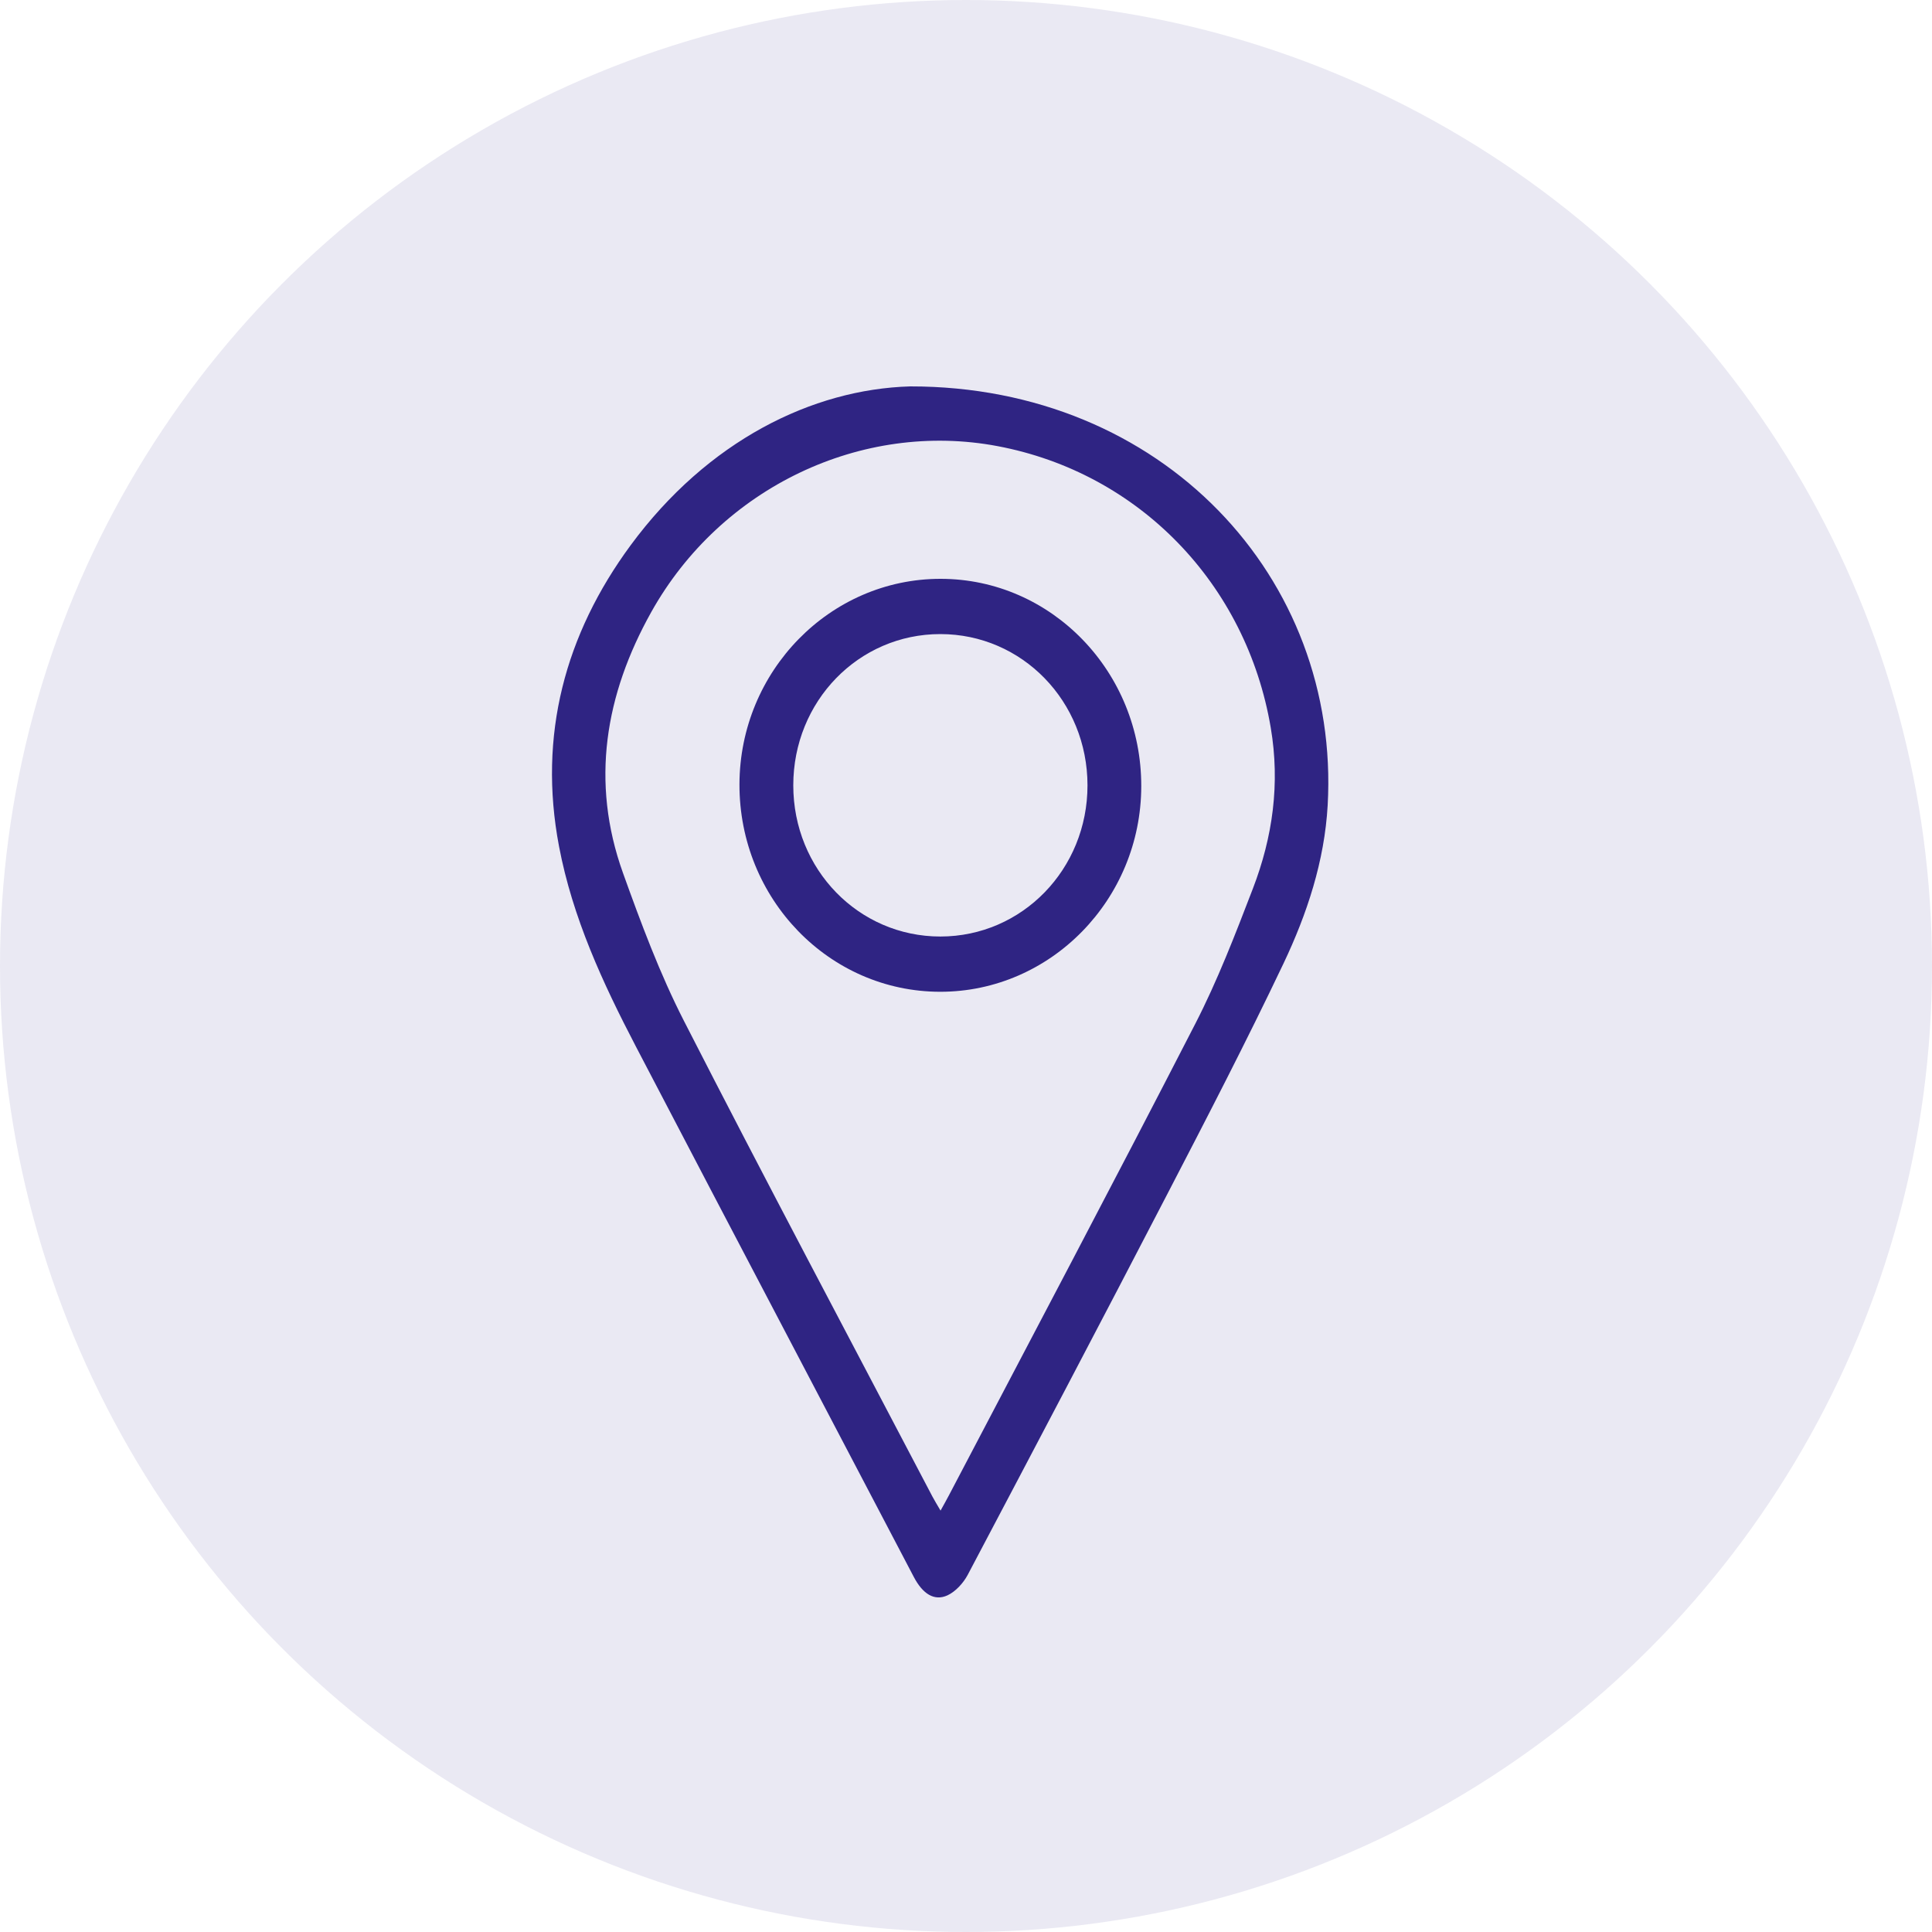
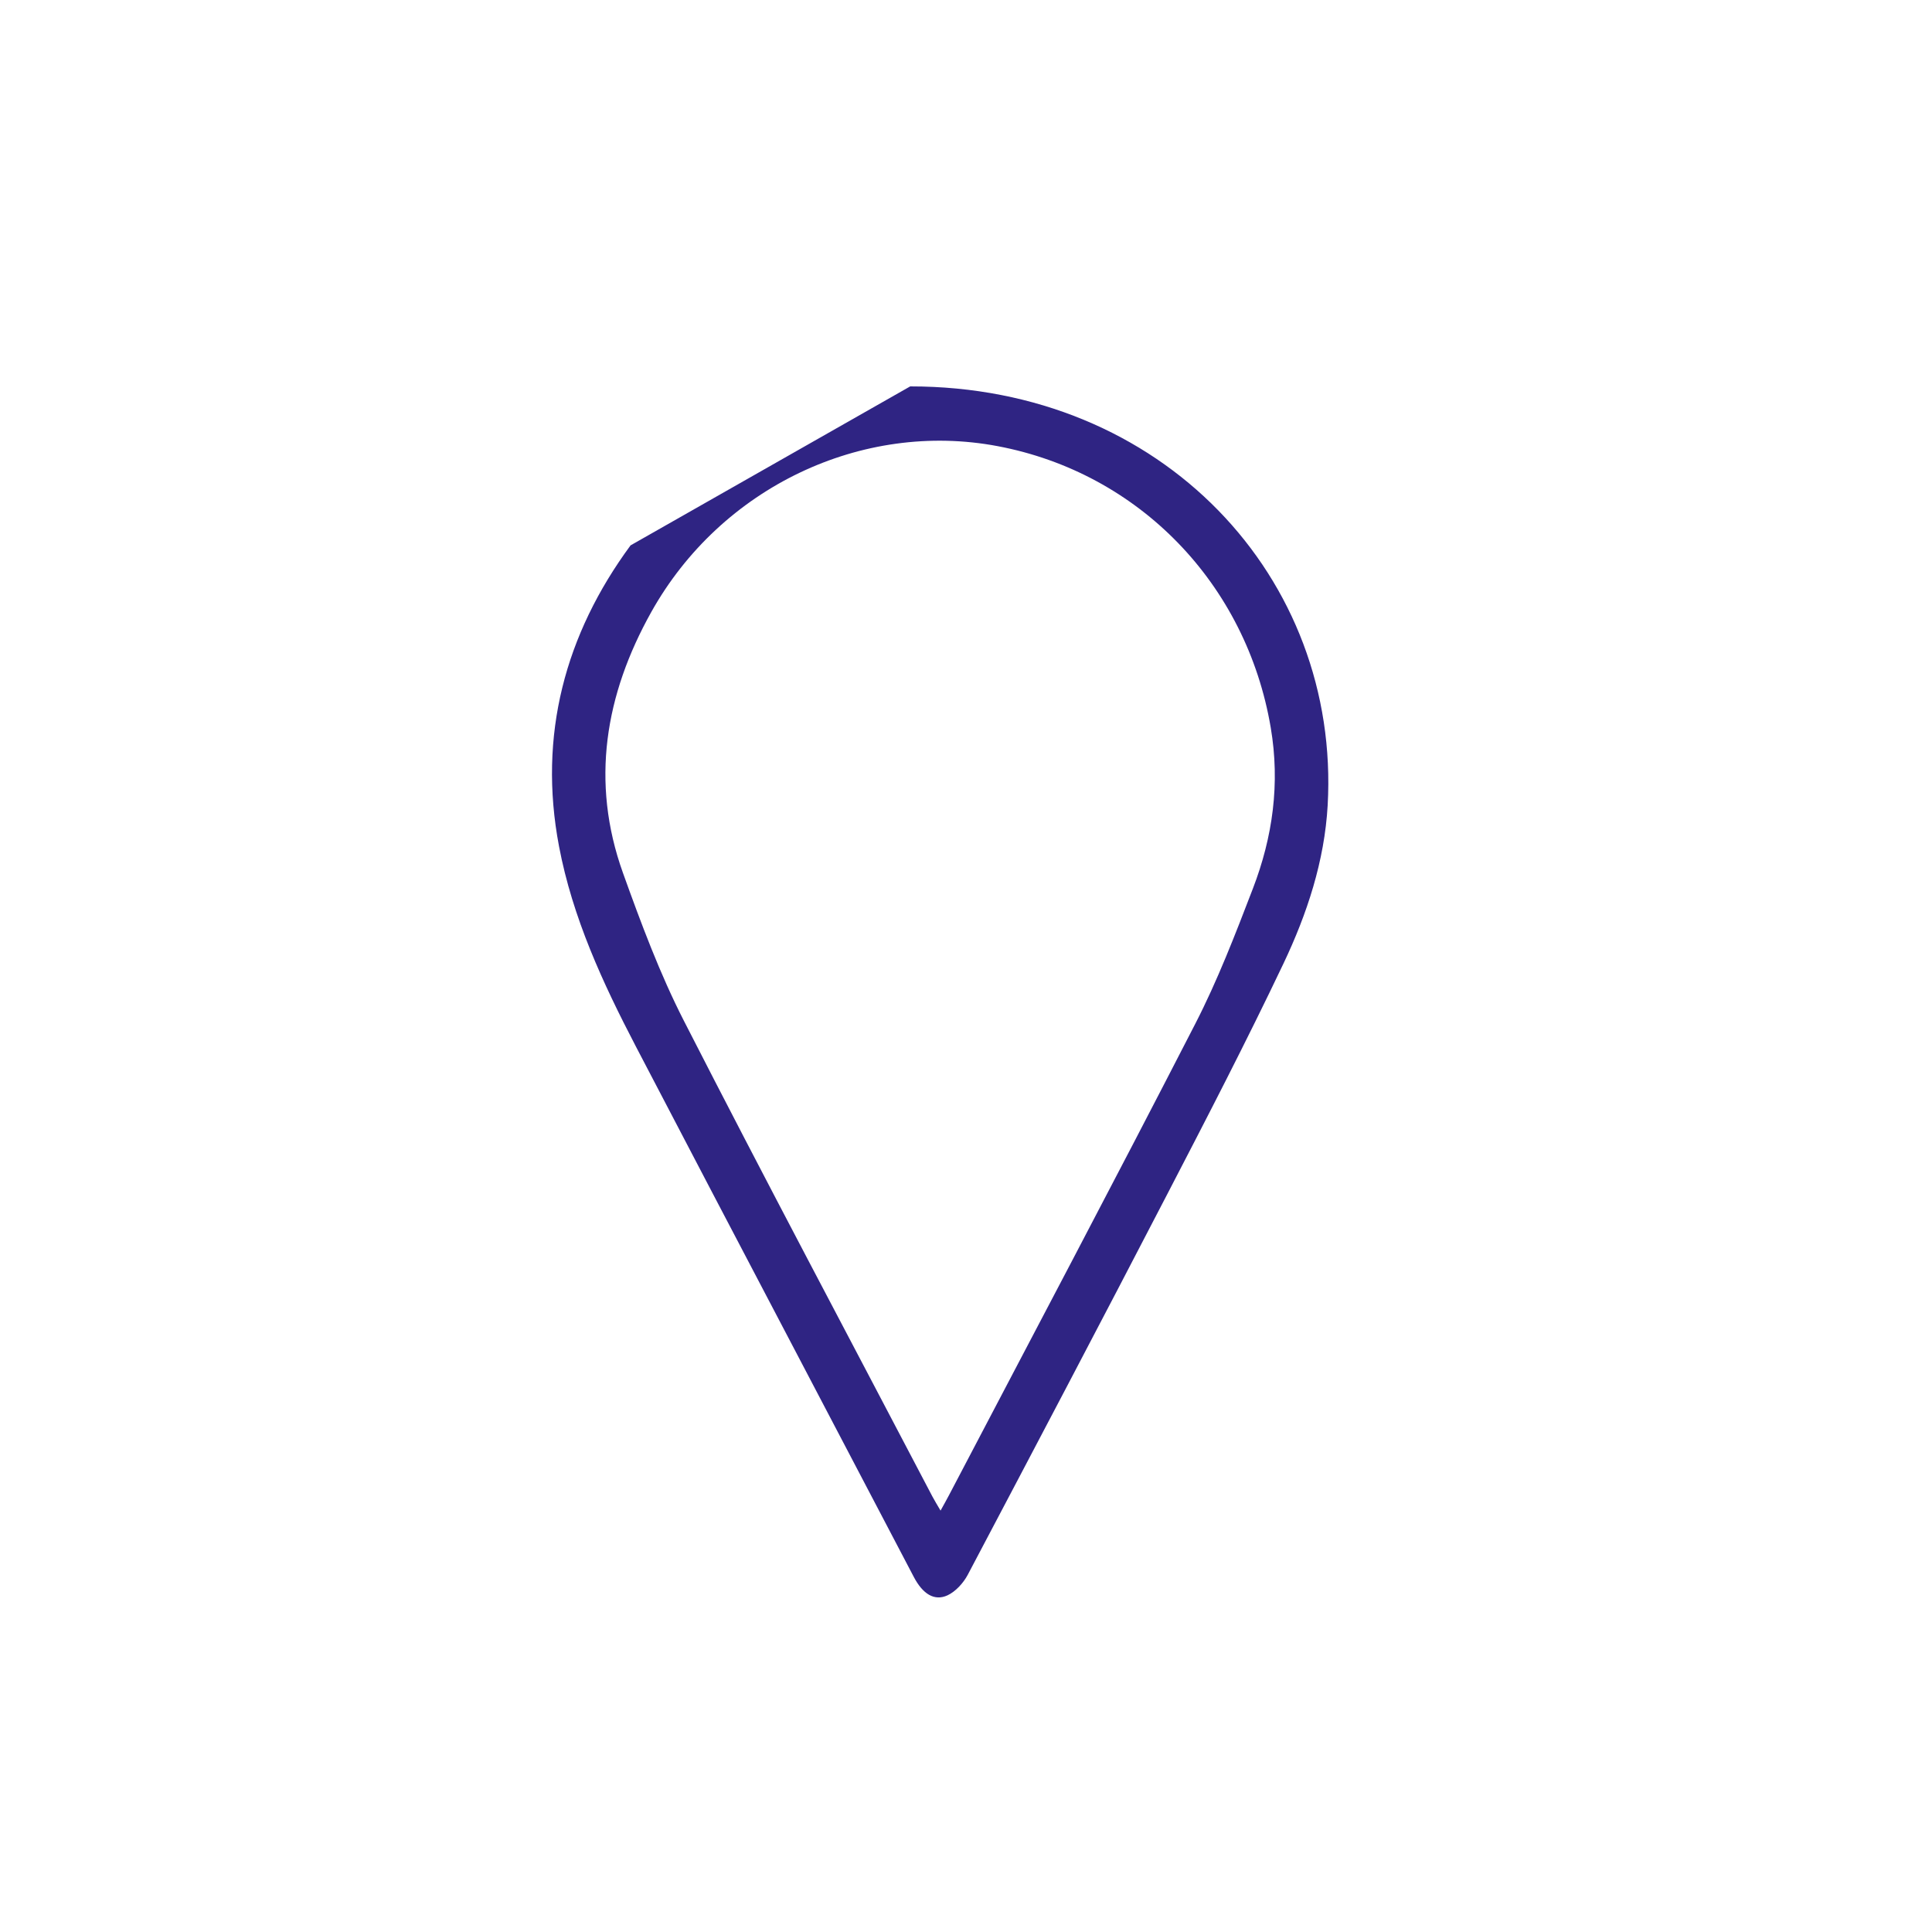
<svg xmlns="http://www.w3.org/2000/svg" width="35" height="35" viewBox="0 0 35 35" fill="none">
-   <circle cx="17.5" cy="17.5" r="17.5" fill="#2F2483" fill-opacity="0.1" />
-   <path d="M16.489 7C21.061 6.996 24.284 10.47 24.052 14.589C23.995 15.599 23.679 16.555 23.252 17.454C22.582 18.863 21.865 20.248 21.147 21.632C19.952 23.937 18.743 26.234 17.531 28.53C17.451 28.68 17.312 28.832 17.165 28.901C16.925 29.011 16.716 28.875 16.555 28.569C15.798 27.126 15.041 25.683 14.285 24.24C13.363 22.481 12.439 20.723 11.521 18.961C10.919 17.807 10.372 16.624 10.127 15.331C9.745 13.319 10.237 11.492 11.423 9.88C12.82 7.983 14.717 7.051 16.489 7ZM17.039 27.366C17.104 27.248 17.147 27.173 17.187 27.096C18.679 24.249 20.183 21.409 21.652 18.55C22.057 17.763 22.378 16.928 22.697 16.098C23.057 15.163 23.192 14.193 23.021 13.184C22.581 10.579 20.636 8.566 18.071 8.082C15.614 7.618 13.061 8.828 11.797 11.09C10.964 12.581 10.693 14.163 11.286 15.815C11.613 16.725 11.953 17.64 12.391 18.496C13.866 21.382 15.388 24.242 16.892 27.112C16.931 27.186 16.976 27.258 17.039 27.366H17.039Z" fill="#2F2483" />
-   <path d="M17.032 17.967C15.019 17.965 13.392 16.283 13.396 14.209C13.401 12.156 15.037 10.485 17.04 10.486C19.05 10.487 20.679 12.171 20.675 14.244C20.672 16.295 19.035 17.968 17.032 17.967ZM17.036 16.966C18.517 16.965 19.702 15.747 19.701 14.226C19.7 12.704 18.516 11.487 17.035 11.487C15.554 11.487 14.371 12.704 14.371 14.227C14.371 15.75 15.555 16.966 17.036 16.966Z" fill="#2F2483" />
+   <path d="M16.489 7C21.061 6.996 24.284 10.47 24.052 14.589C23.995 15.599 23.679 16.555 23.252 17.454C22.582 18.863 21.865 20.248 21.147 21.632C19.952 23.937 18.743 26.234 17.531 28.53C17.451 28.68 17.312 28.832 17.165 28.901C16.925 29.011 16.716 28.875 16.555 28.569C15.798 27.126 15.041 25.683 14.285 24.24C13.363 22.481 12.439 20.723 11.521 18.961C10.919 17.807 10.372 16.624 10.127 15.331C9.745 13.319 10.237 11.492 11.423 9.88ZM17.039 27.366C17.104 27.248 17.147 27.173 17.187 27.096C18.679 24.249 20.183 21.409 21.652 18.55C22.057 17.763 22.378 16.928 22.697 16.098C23.057 15.163 23.192 14.193 23.021 13.184C22.581 10.579 20.636 8.566 18.071 8.082C15.614 7.618 13.061 8.828 11.797 11.09C10.964 12.581 10.693 14.163 11.286 15.815C11.613 16.725 11.953 17.64 12.391 18.496C13.866 21.382 15.388 24.242 16.892 27.112C16.931 27.186 16.976 27.258 17.039 27.366H17.039Z" fill="#2F2483" />
</svg>